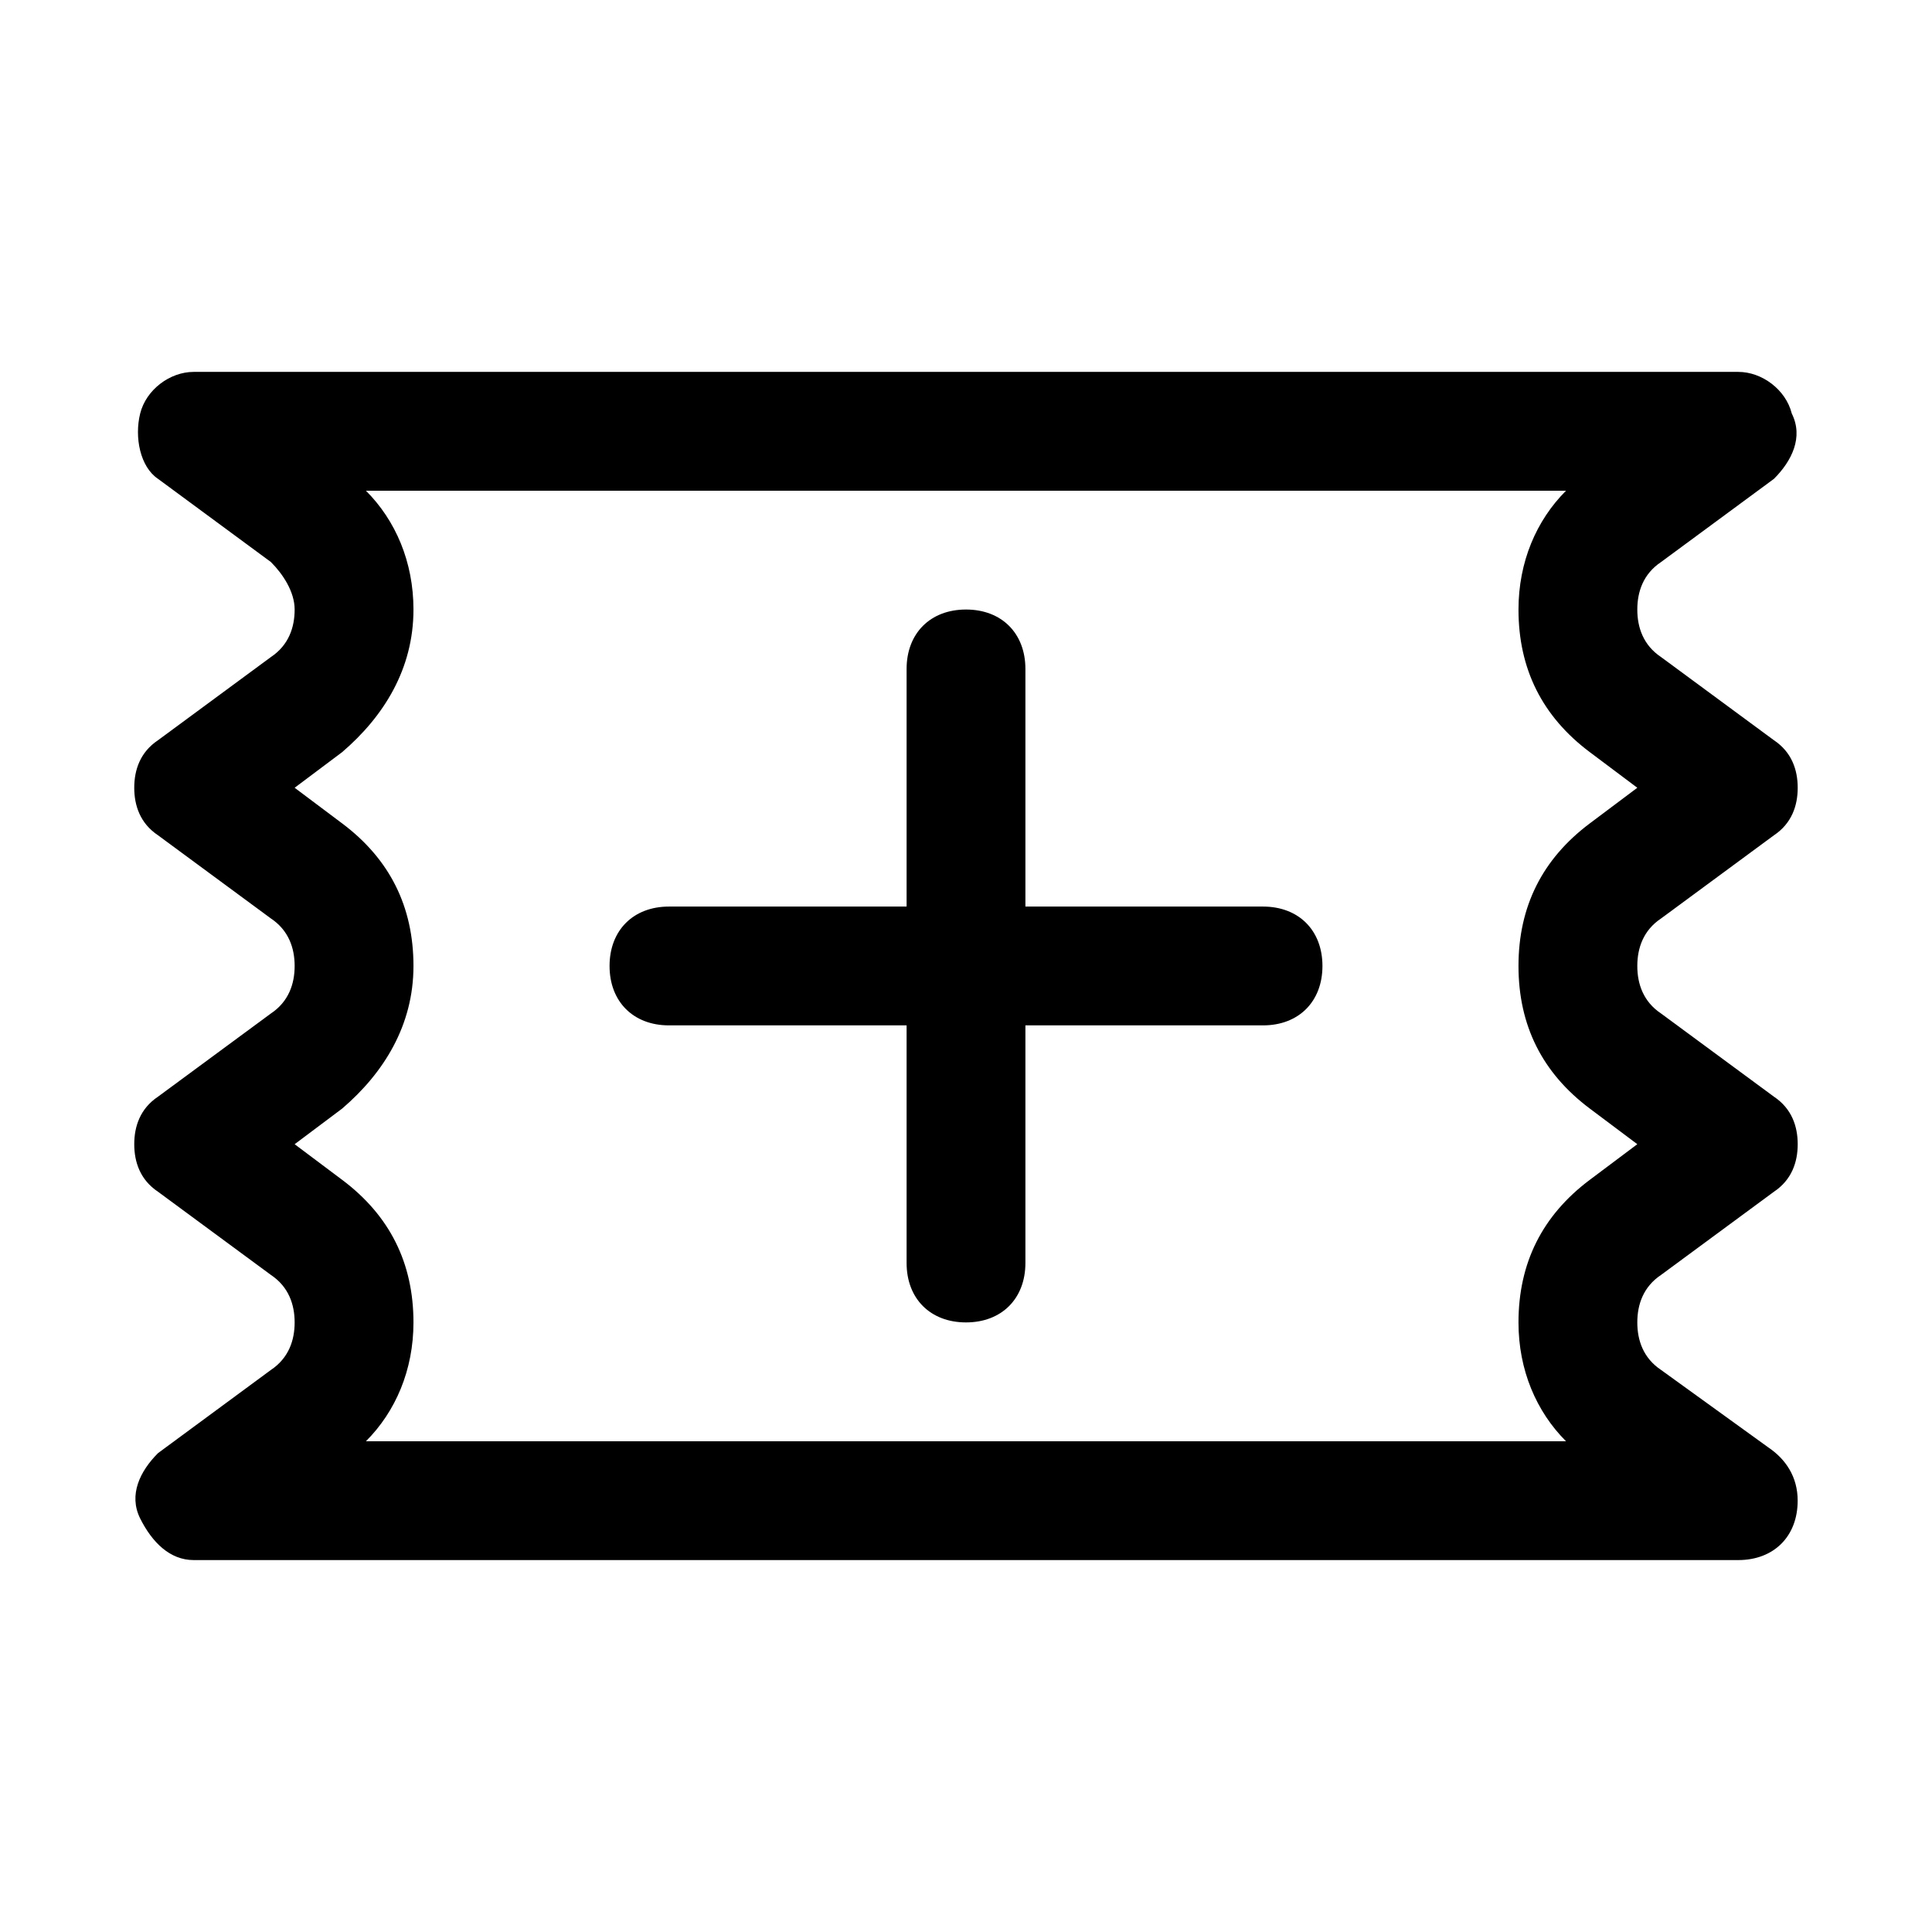
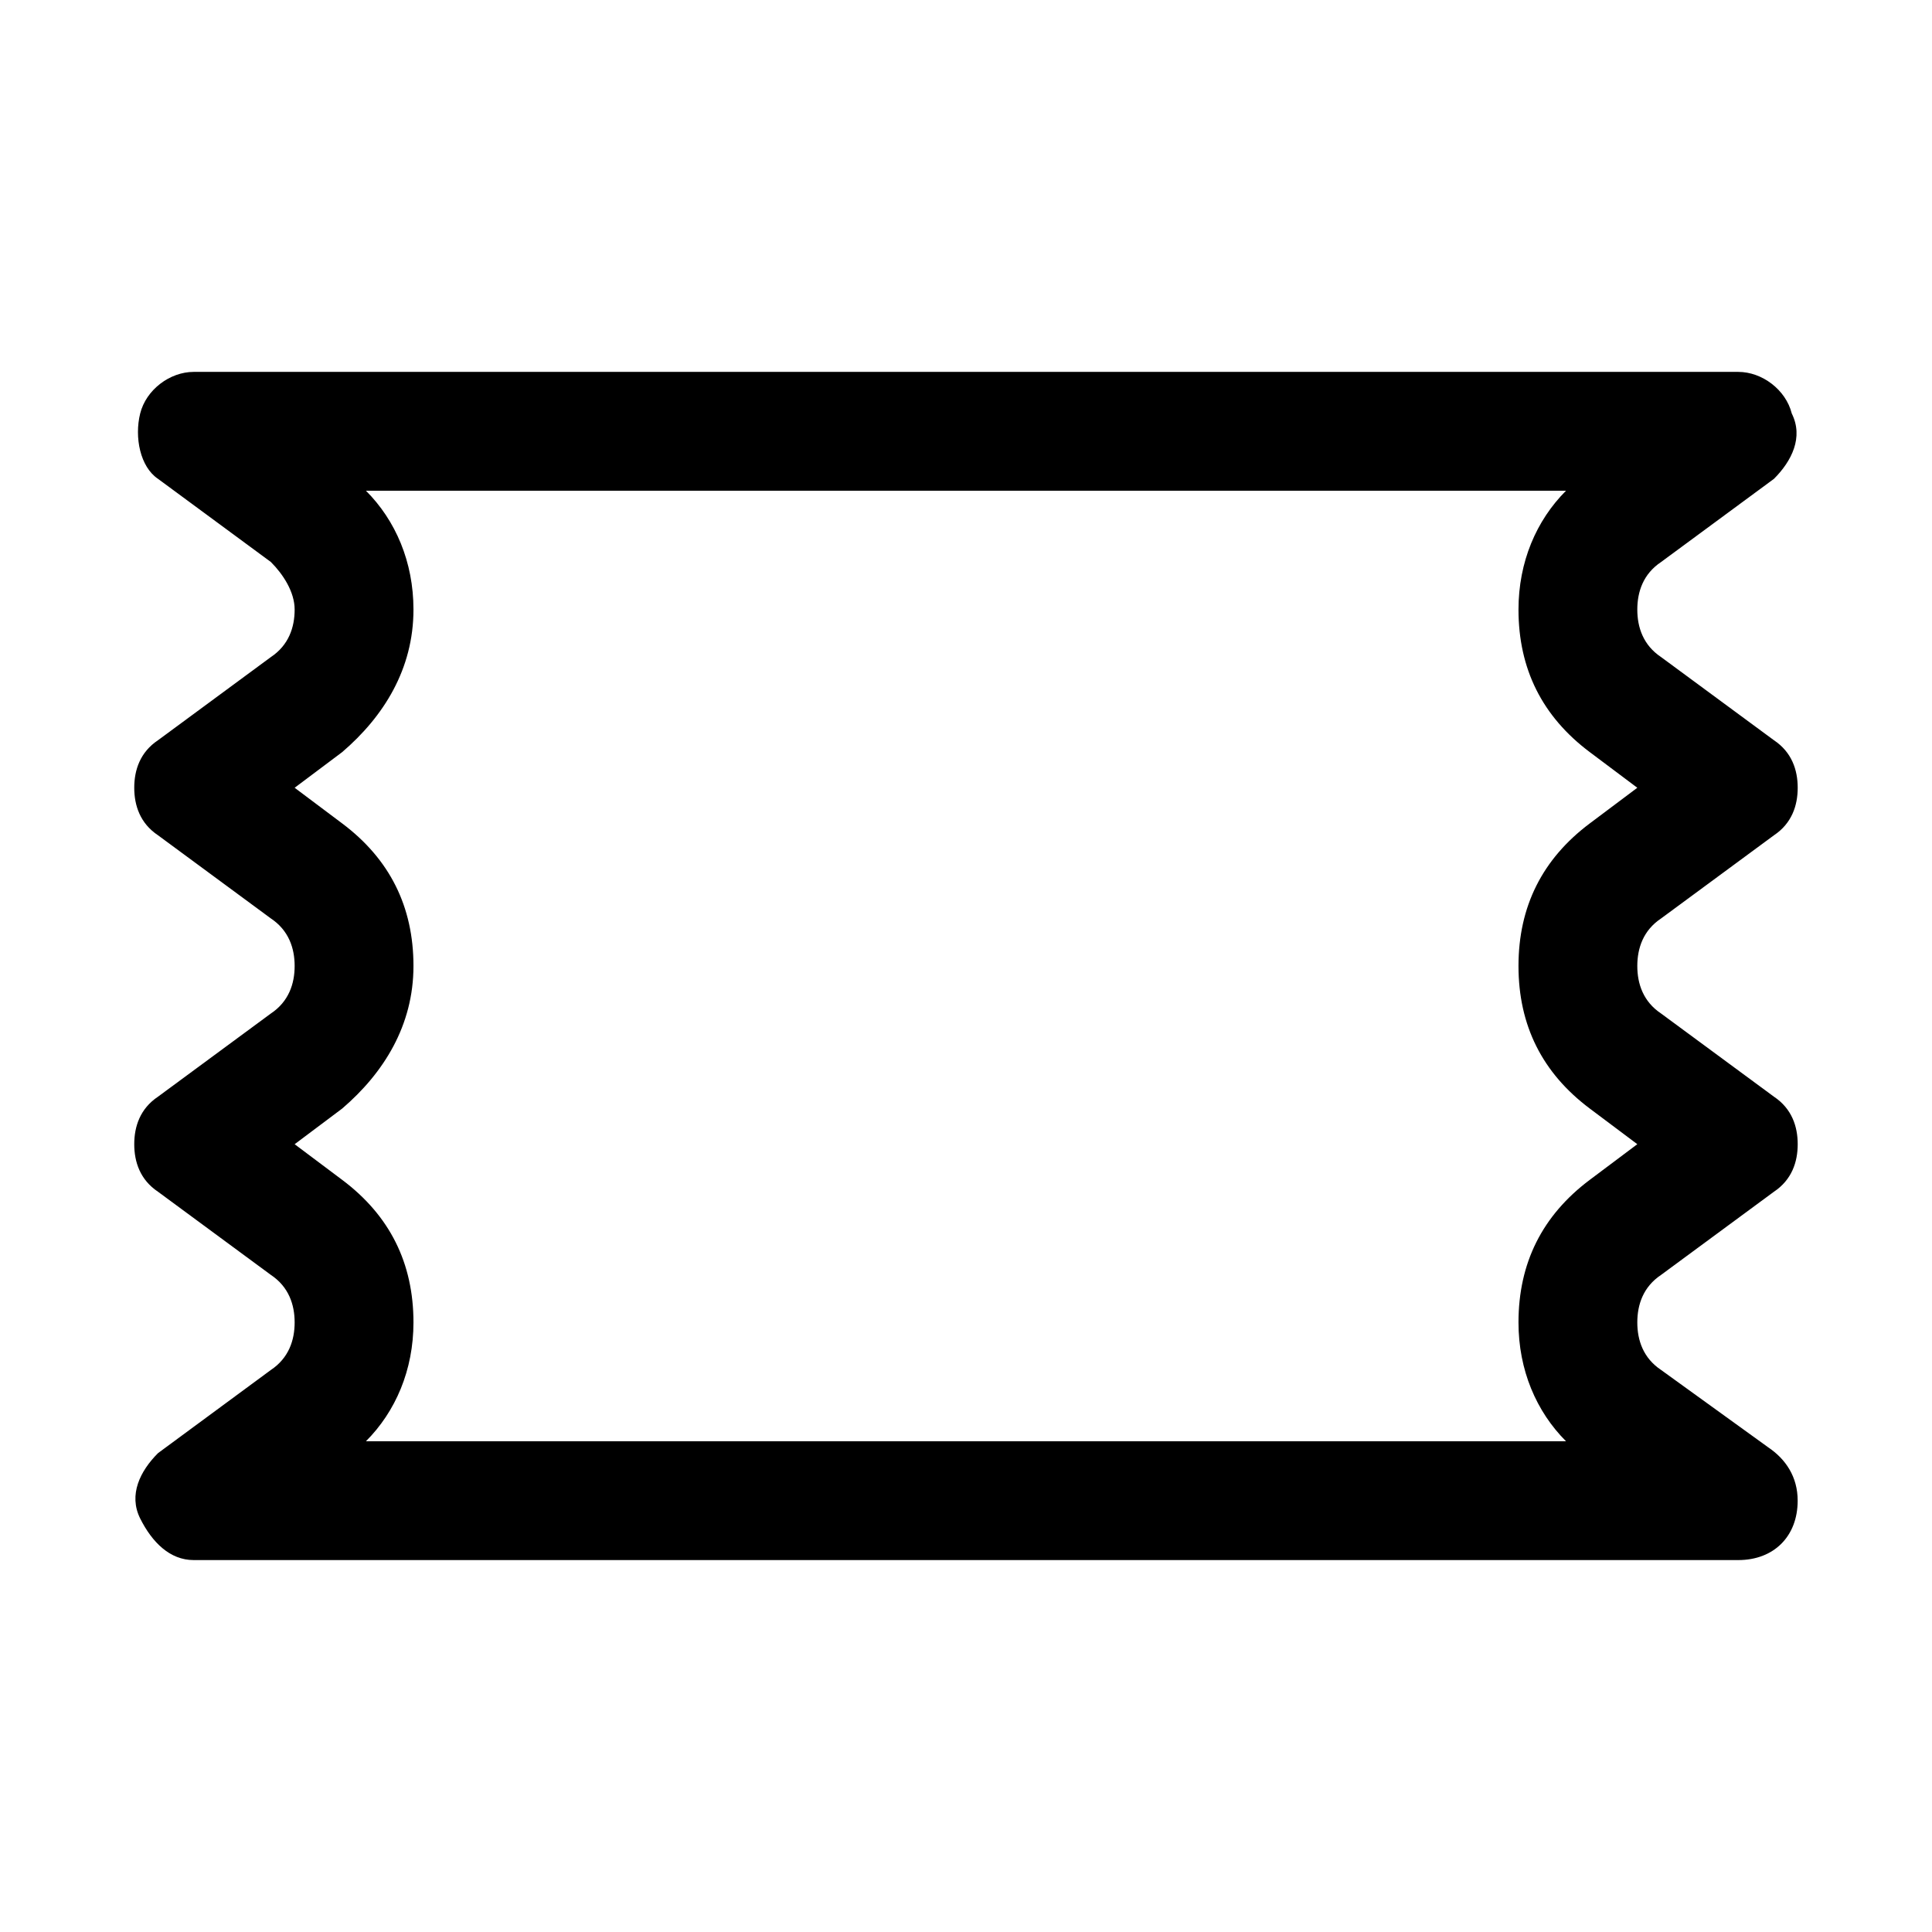
<svg xmlns="http://www.w3.org/2000/svg" fill="#000000" width="800px" height="800px" version="1.1" viewBox="144 144 512 512">
  <g>
    <path d="m612.54 527.52-28.34-20.469c-4.723-3.148-6.297-7.871-6.297-12.594 0-4.723 1.574-9.445 6.297-12.594l29.914-22.043c4.723-3.148 6.297-7.871 6.297-12.594 0-4.723-1.574-9.445-6.297-12.594l-29.914-22.043c-4.723-3.148-6.297-7.871-6.297-12.594s1.574-9.445 6.297-12.594l29.914-22.043c4.723-3.148 6.297-7.871 6.297-12.594 0-4.723-1.574-9.445-6.297-12.594l-29.914-22.043c-4.723-3.148-6.297-7.871-6.297-12.594 0-4.723 1.574-9.445 6.297-12.594l29.914-22.043c4.723-4.723 7.871-11.02 4.723-17.32-1.574-6.301-7.871-11.023-14.168-11.023h-409.35c-6.297 0-12.594 4.723-14.168 11.02s0 14.168 4.723 17.32l29.914 22.043c3.148 3.144 6.297 7.871 6.297 12.594s-1.574 9.445-6.297 12.594l-29.914 22.043c-4.723 3.148-6.297 7.871-6.297 12.594s1.574 9.445 6.297 12.594l29.914 22.043c4.723 3.148 6.297 7.871 6.297 12.594s-1.574 9.445-6.297 12.594l-29.914 22.043c-4.723 3.152-6.297 7.875-6.297 12.598 0 4.723 1.574 9.445 6.297 12.594l29.914 22.043c4.723 3.148 6.297 7.871 6.297 12.594 0 4.723-1.574 9.445-6.297 12.594l-29.914 22.043c-4.723 4.723-7.871 11.02-4.723 17.32 3.148 6.297 7.871 11.02 14.168 11.02h409.34c9.445 0 15.742-6.297 15.742-15.742 0.004-6.297-3.144-11.02-7.867-14.172zm-53.531-1.574h-318.03c7.871-7.871 12.594-18.895 12.594-31.488 0-15.742-6.297-28.34-18.895-37.785l-12.594-9.445 12.594-9.445c11.023-9.449 18.895-22.043 18.895-37.785s-6.297-28.34-18.895-37.785l-12.594-9.449 12.594-9.445c11.023-9.445 18.895-22.043 18.895-37.785 0-12.594-4.723-23.617-12.594-31.488h318.03c-7.871 7.871-12.594 18.895-12.594 31.488 0 15.742 6.297 28.34 18.895 37.785l12.594 9.445-12.594 9.445c-12.594 9.445-18.895 22.043-18.895 37.785 0 15.742 6.297 28.34 18.895 37.785l12.594 9.445-12.594 9.445c-12.594 9.445-18.895 22.043-18.895 37.785-0.004 12.602 4.719 23.621 12.59 31.492z" />
-     <path d="m478.72 384.25h-62.977v-62.977c0-9.445-6.297-15.742-15.742-15.742s-15.742 6.297-15.742 15.742v62.977h-62.977c-9.445 0-15.742 6.297-15.742 15.742 0 9.445 6.297 15.742 15.742 15.742h62.977v62.977c0 9.445 6.297 15.742 15.742 15.742s15.742-6.297 15.742-15.742v-62.977h62.977c9.445 0 15.742-6.297 15.742-15.742 0-9.445-6.297-15.742-15.742-15.742z" />
  </g>
</svg>